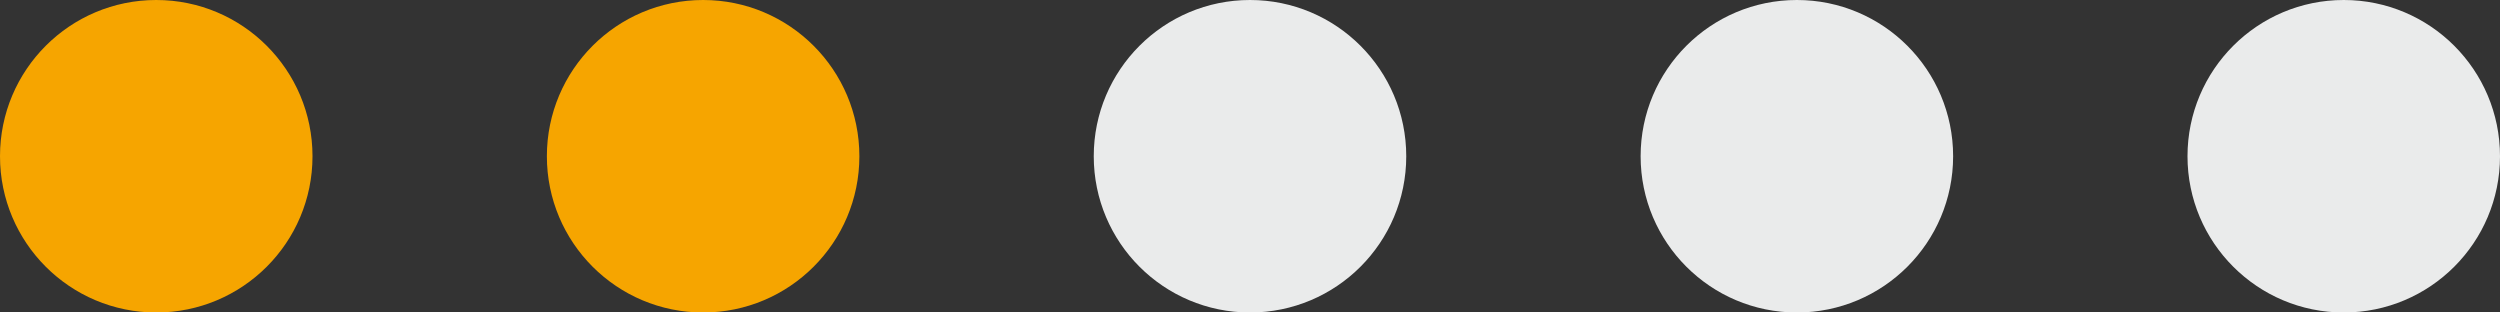
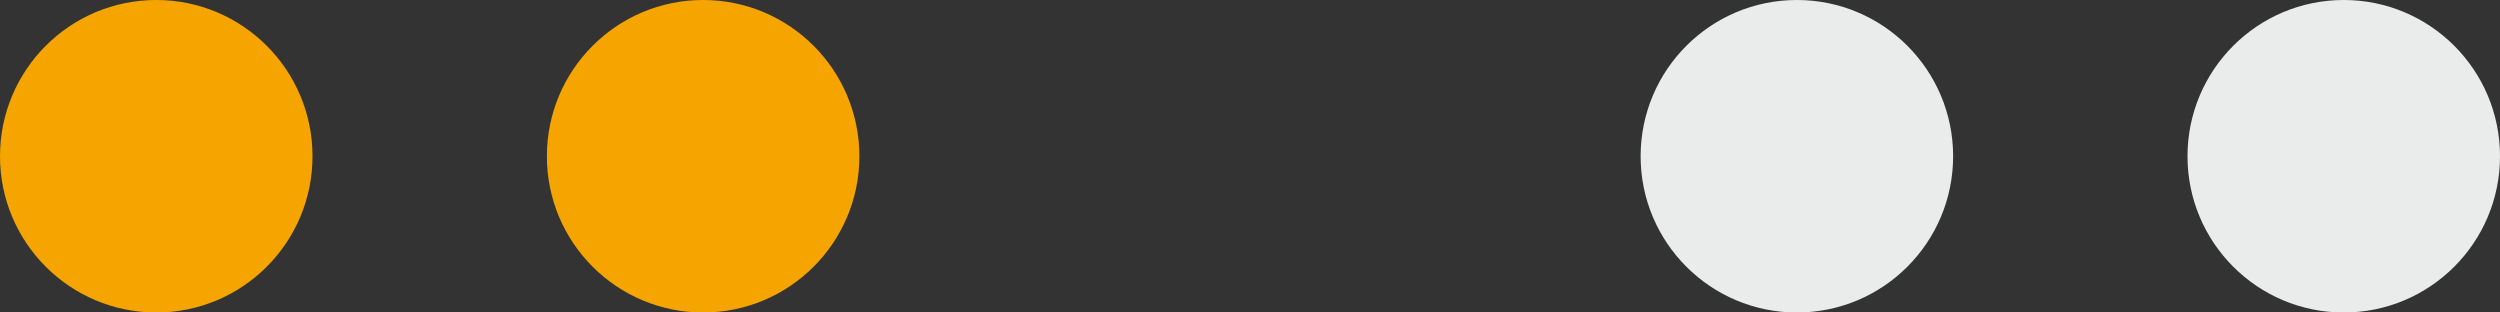
<svg xmlns="http://www.w3.org/2000/svg" id="uuid-eee7896f-26d2-4d03-abb8-ca8fbac04da7" width="40" height="5" viewBox="0 0 40 5">
  <rect x="0" y="0" width="40" height="5" fill="#333333" stroke="none" />
  <defs>
    <style>.uuid-e661d0e9-ecef-4557-91e6-5c5463f07dc5{fill:#eaebeb;}.uuid-e8b9262b-5a86-45cc-85f8-3b09ea6e9bf7{fill:#f6a500;}</style>
  </defs>
  <circle class="uuid-e8b9262b-5a86-45cc-85f8-3b09ea6e9bf7" cx="2.5" cy="2.5" r="2.5" />
  <circle class="uuid-e8b9262b-5a86-45cc-85f8-3b09ea6e9bf7" cx="11.25" cy="2.5" r="2.5" />
-   <circle class="uuid-e661d0e9-ecef-4557-91e6-5c5463f07dc5" cx="20" cy="2.5" r="2.5" />
  <circle class="uuid-e661d0e9-ecef-4557-91e6-5c5463f07dc5" cx="28.75" cy="2.5" r="2.5" />
  <circle class="uuid-e661d0e9-ecef-4557-91e6-5c5463f07dc5" cx="37.5" cy="2.5" r="2.5" />
</svg>